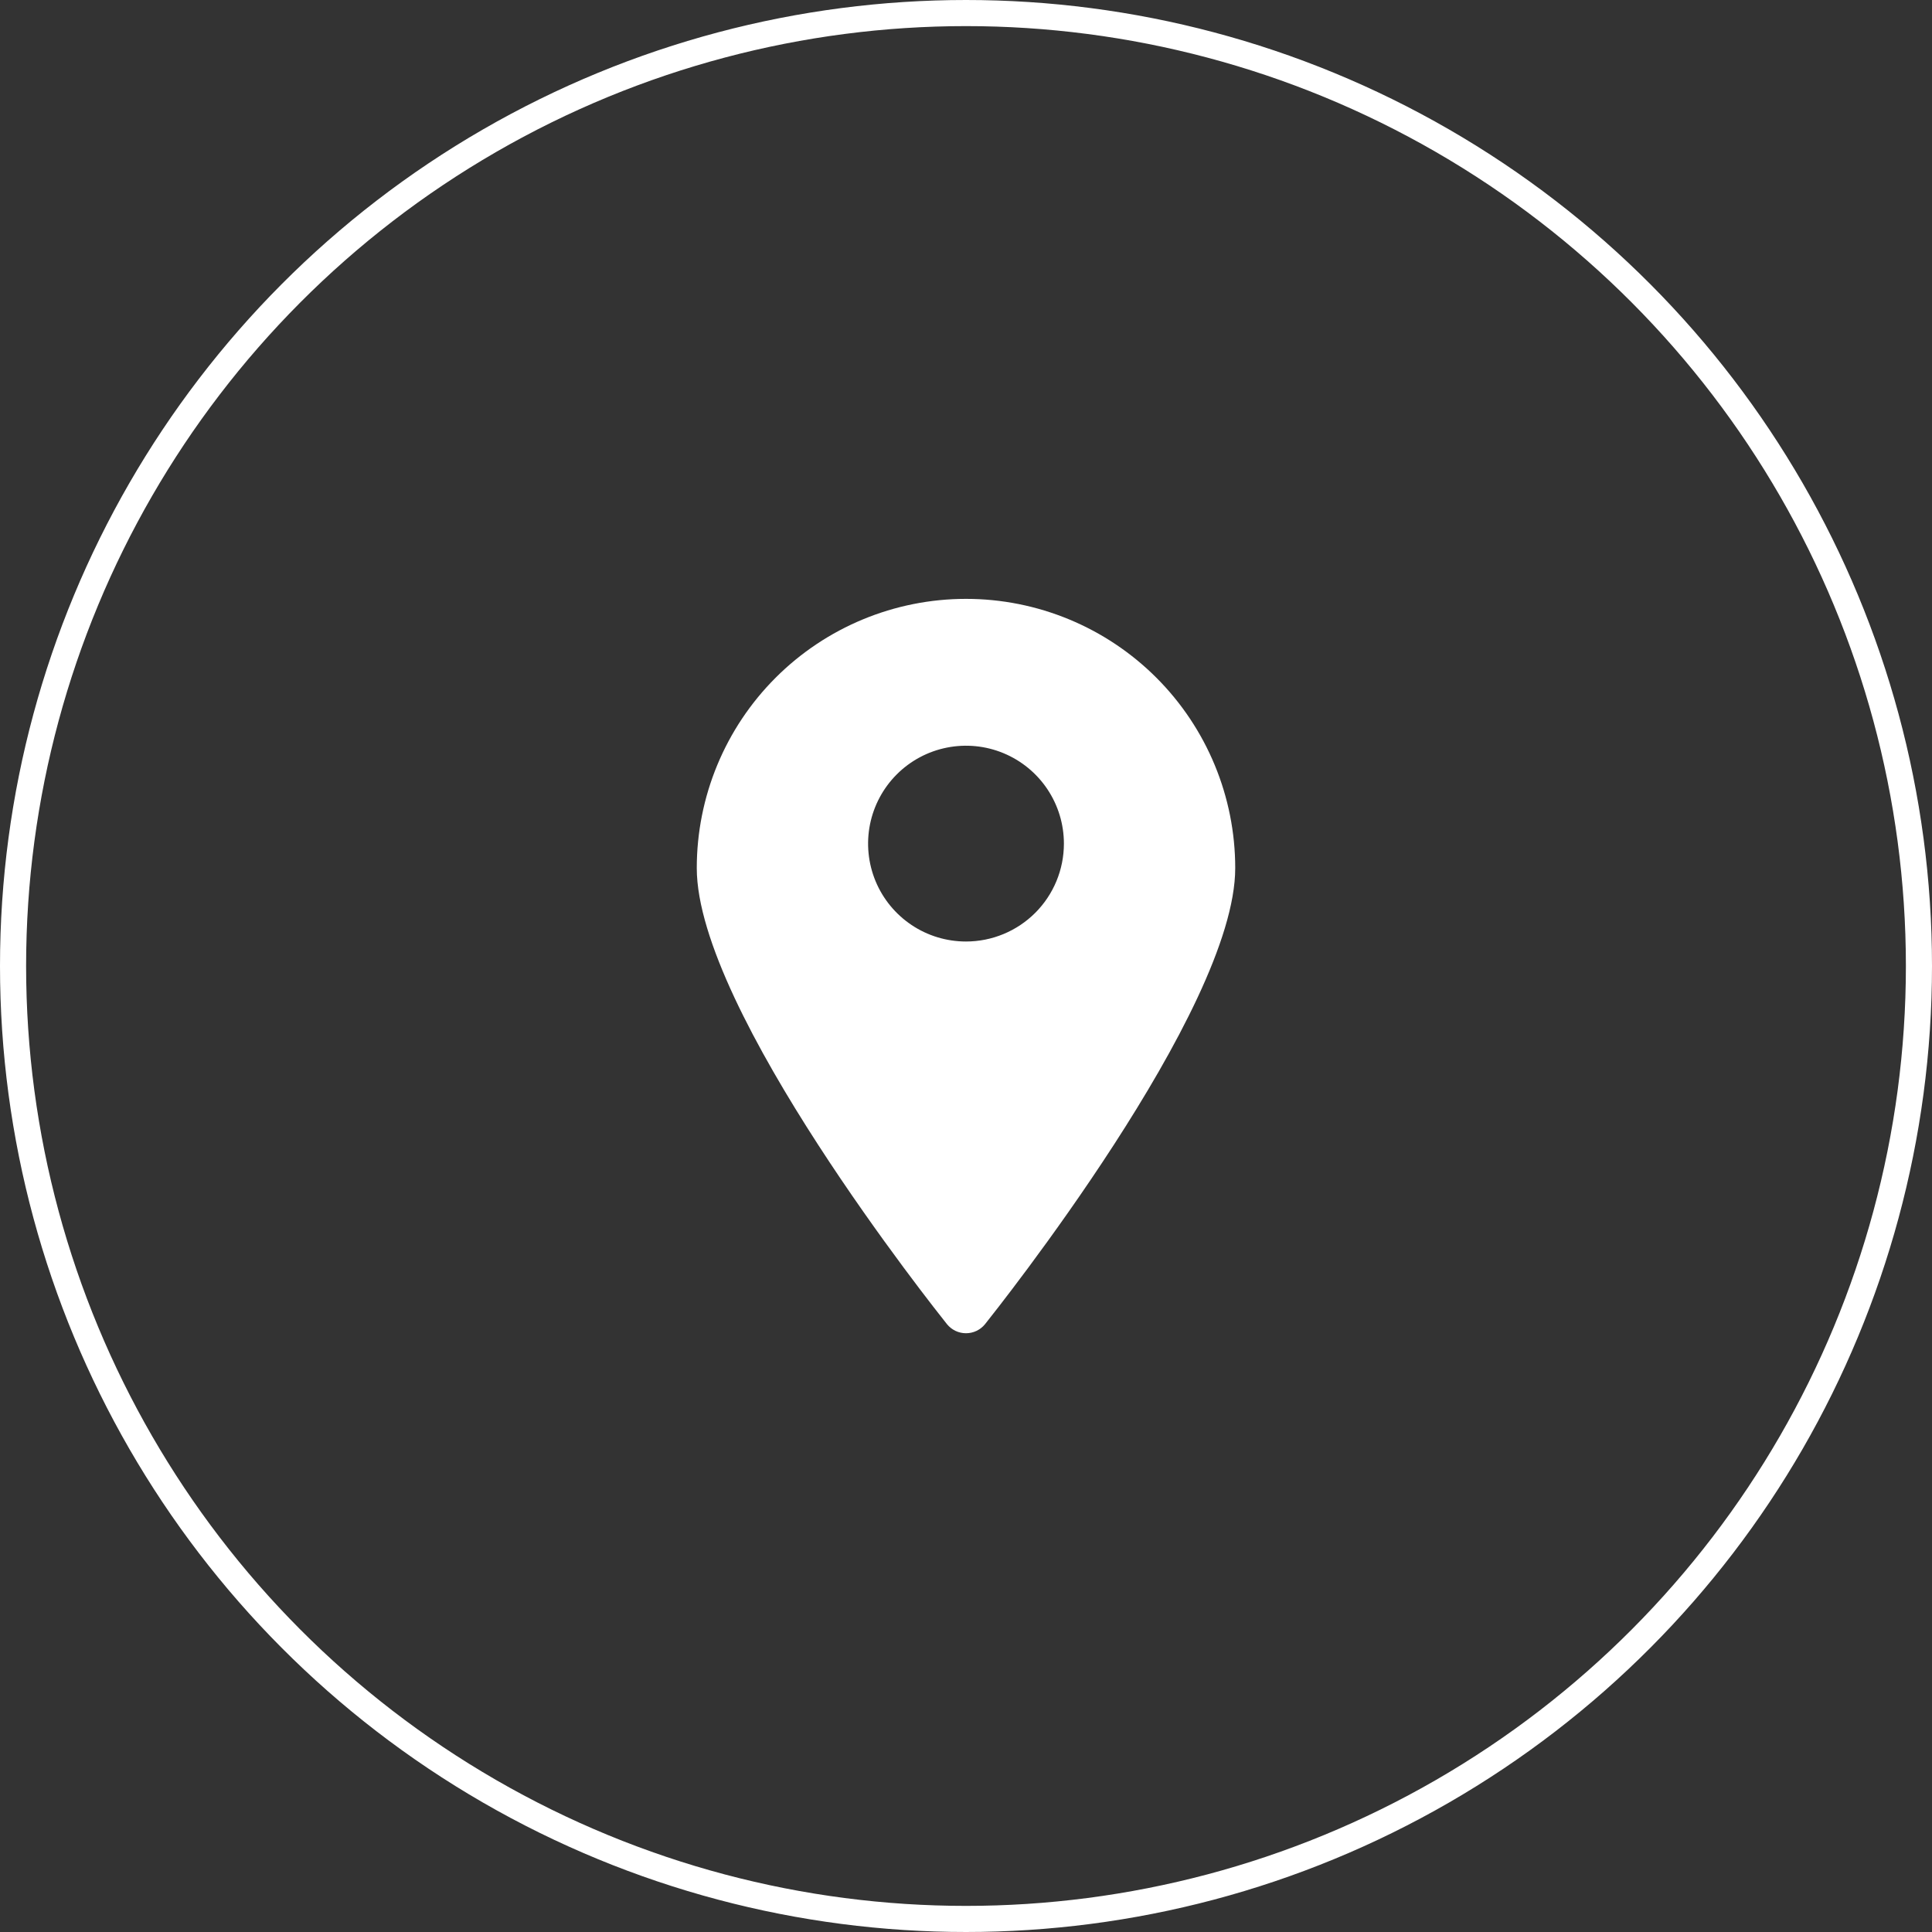
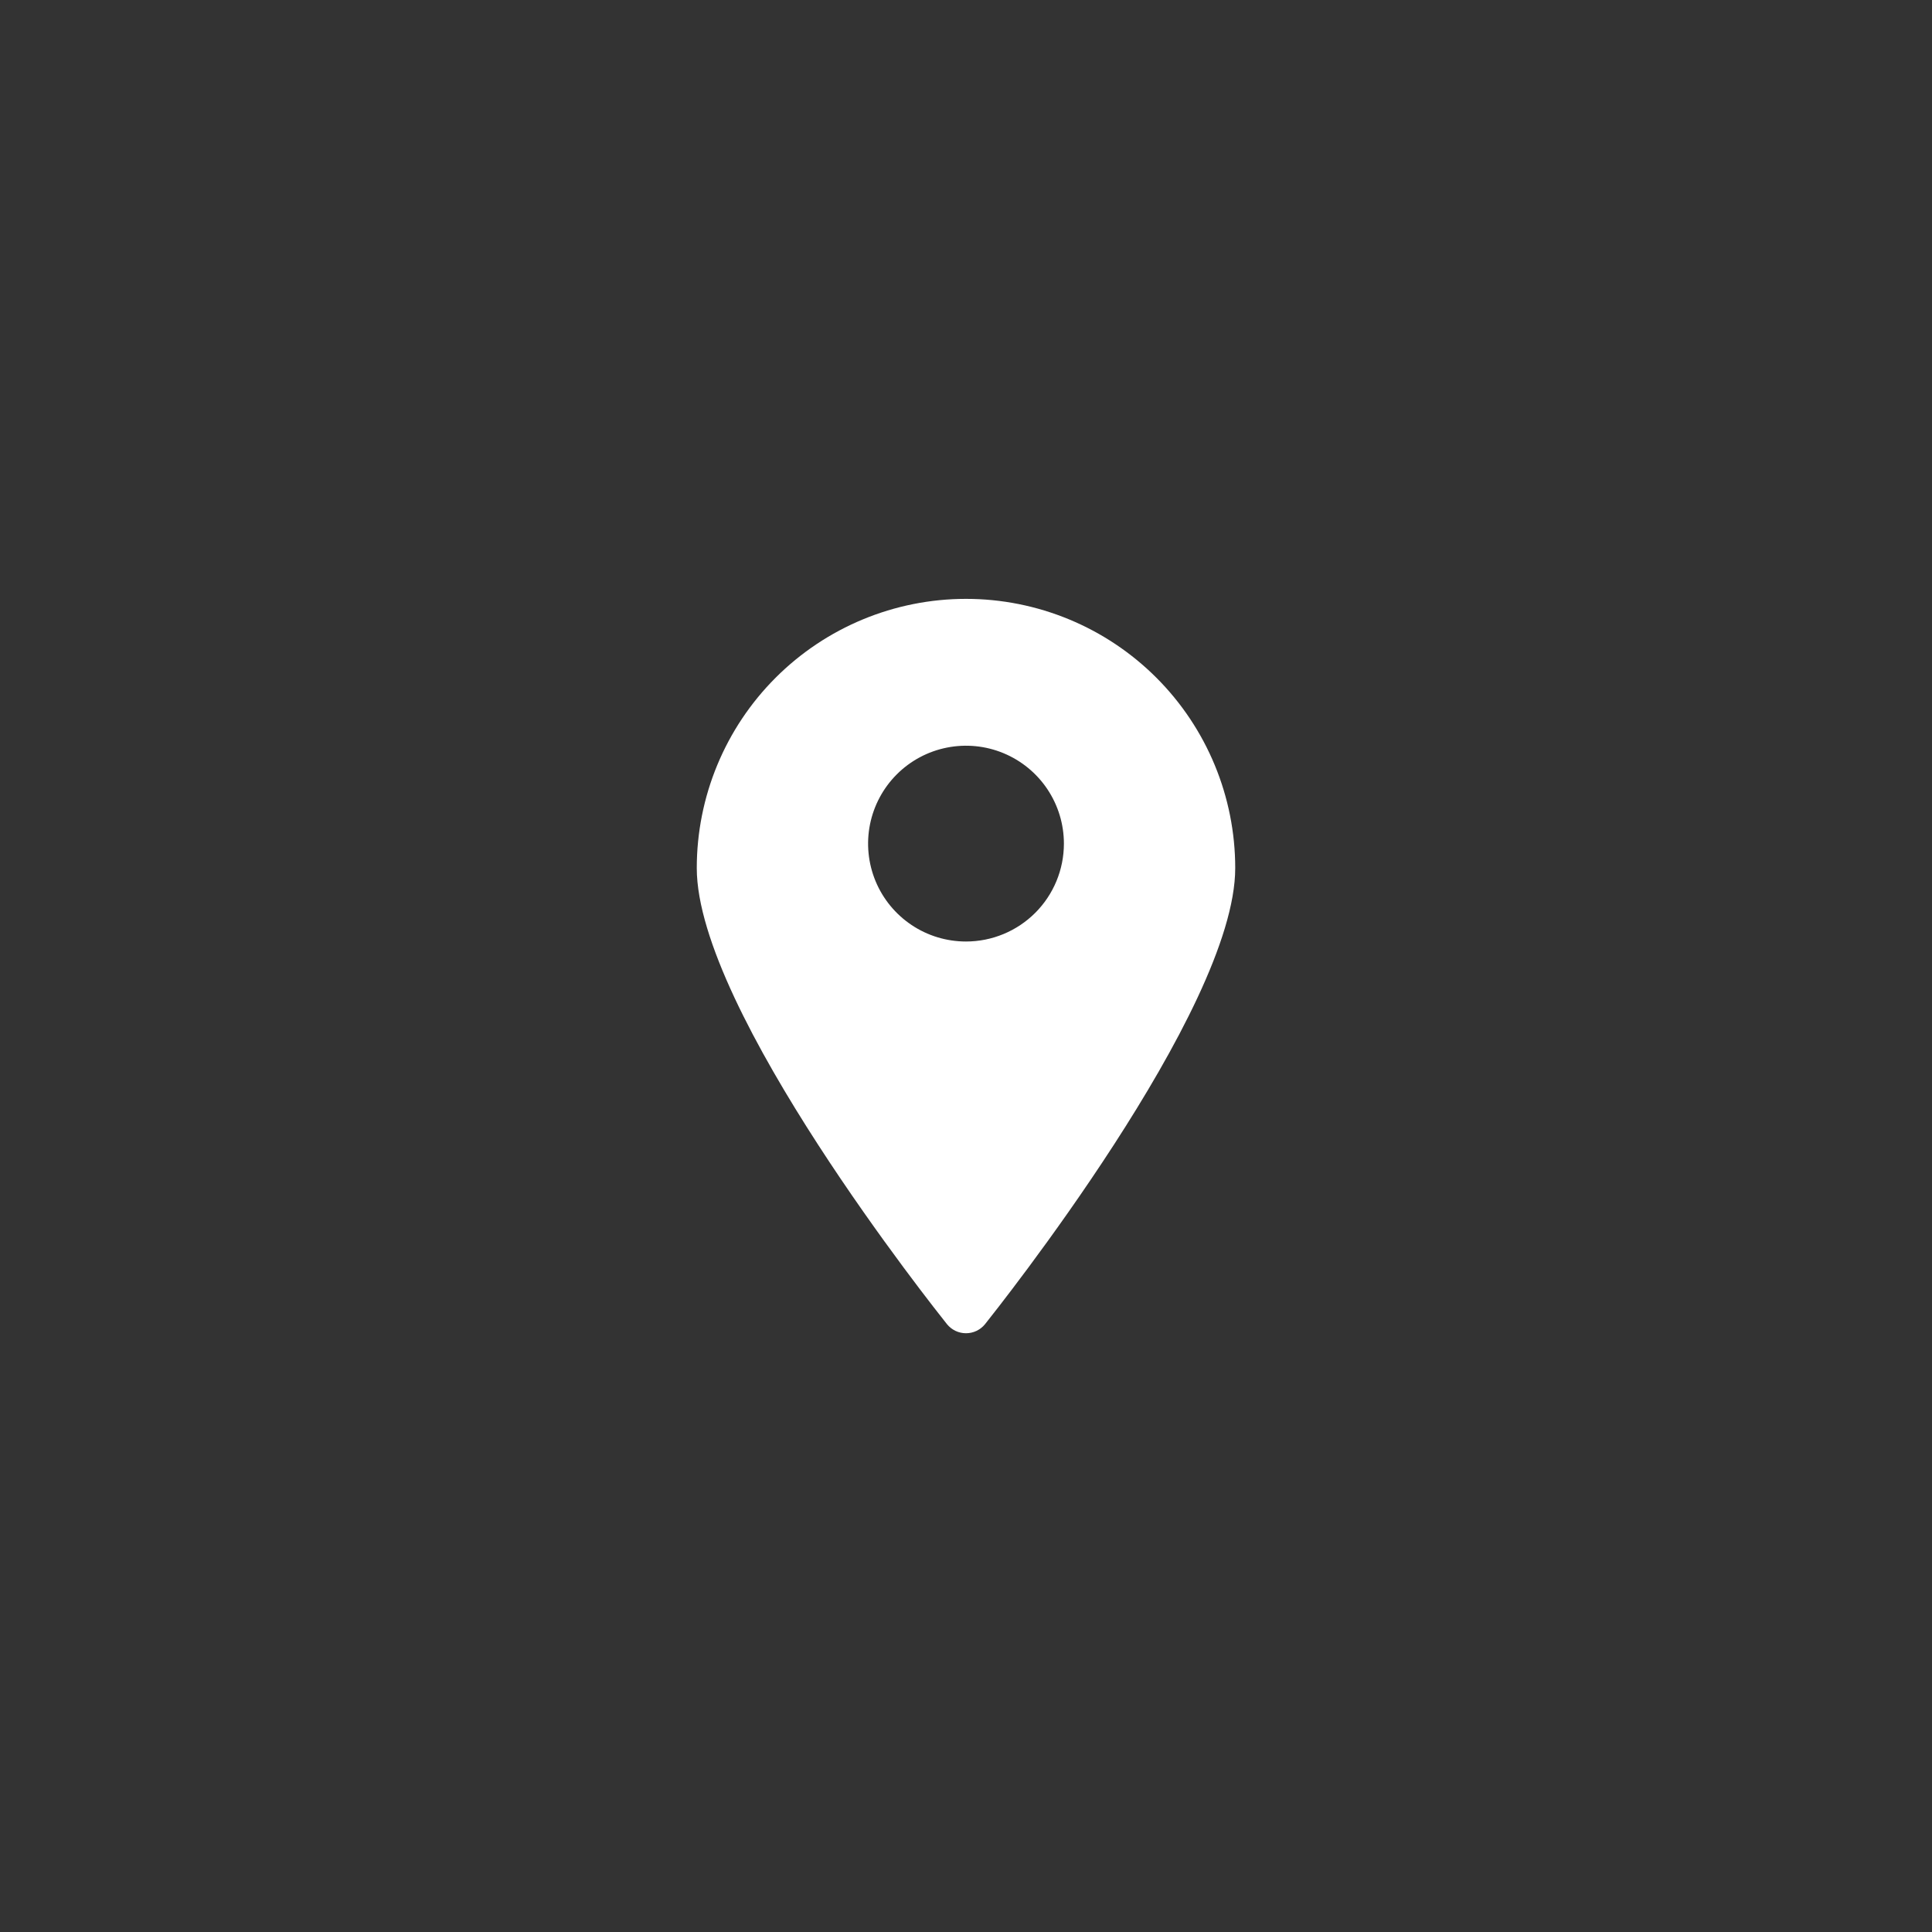
<svg xmlns="http://www.w3.org/2000/svg" width="74" height="74" viewBox="0 0 74 74" fill="none">
  <rect x="0" y="0" width="74" height="74" fill="#333333" stroke="none" />
-   <circle cx="37" cy="37" r="36.5" stroke="white" />
  <path d="M37 22.938C34.265 22.938 31.642 24.024 29.708 25.958C27.774 27.892 26.688 30.515 26.688 33.25C26.688 38.697 35.875 50.219 36.269 50.716C36.357 50.825 36.468 50.913 36.594 50.974C36.721 51.035 36.86 51.066 37 51.066C37.14 51.066 37.279 51.035 37.406 50.974C37.532 50.913 37.643 50.825 37.731 50.716C38.125 50.219 47.312 38.697 47.312 33.25C47.312 30.515 46.226 27.892 44.292 25.958C42.358 24.024 39.735 22.938 37 22.938ZM37 36.062C36.258 36.062 35.533 35.843 34.917 35.431C34.3 35.019 33.819 34.433 33.535 33.748C33.252 33.062 33.177 32.308 33.322 31.581C33.467 30.854 33.824 30.185 34.348 29.661C34.873 29.136 35.541 28.779 36.268 28.635C36.996 28.49 37.75 28.564 38.435 28.848C39.12 29.132 39.706 29.612 40.118 30.229C40.53 30.846 40.75 31.571 40.75 32.312C40.75 33.307 40.355 34.261 39.652 34.964C38.948 35.667 37.995 36.062 37 36.062Z" fill="white" />
</svg>